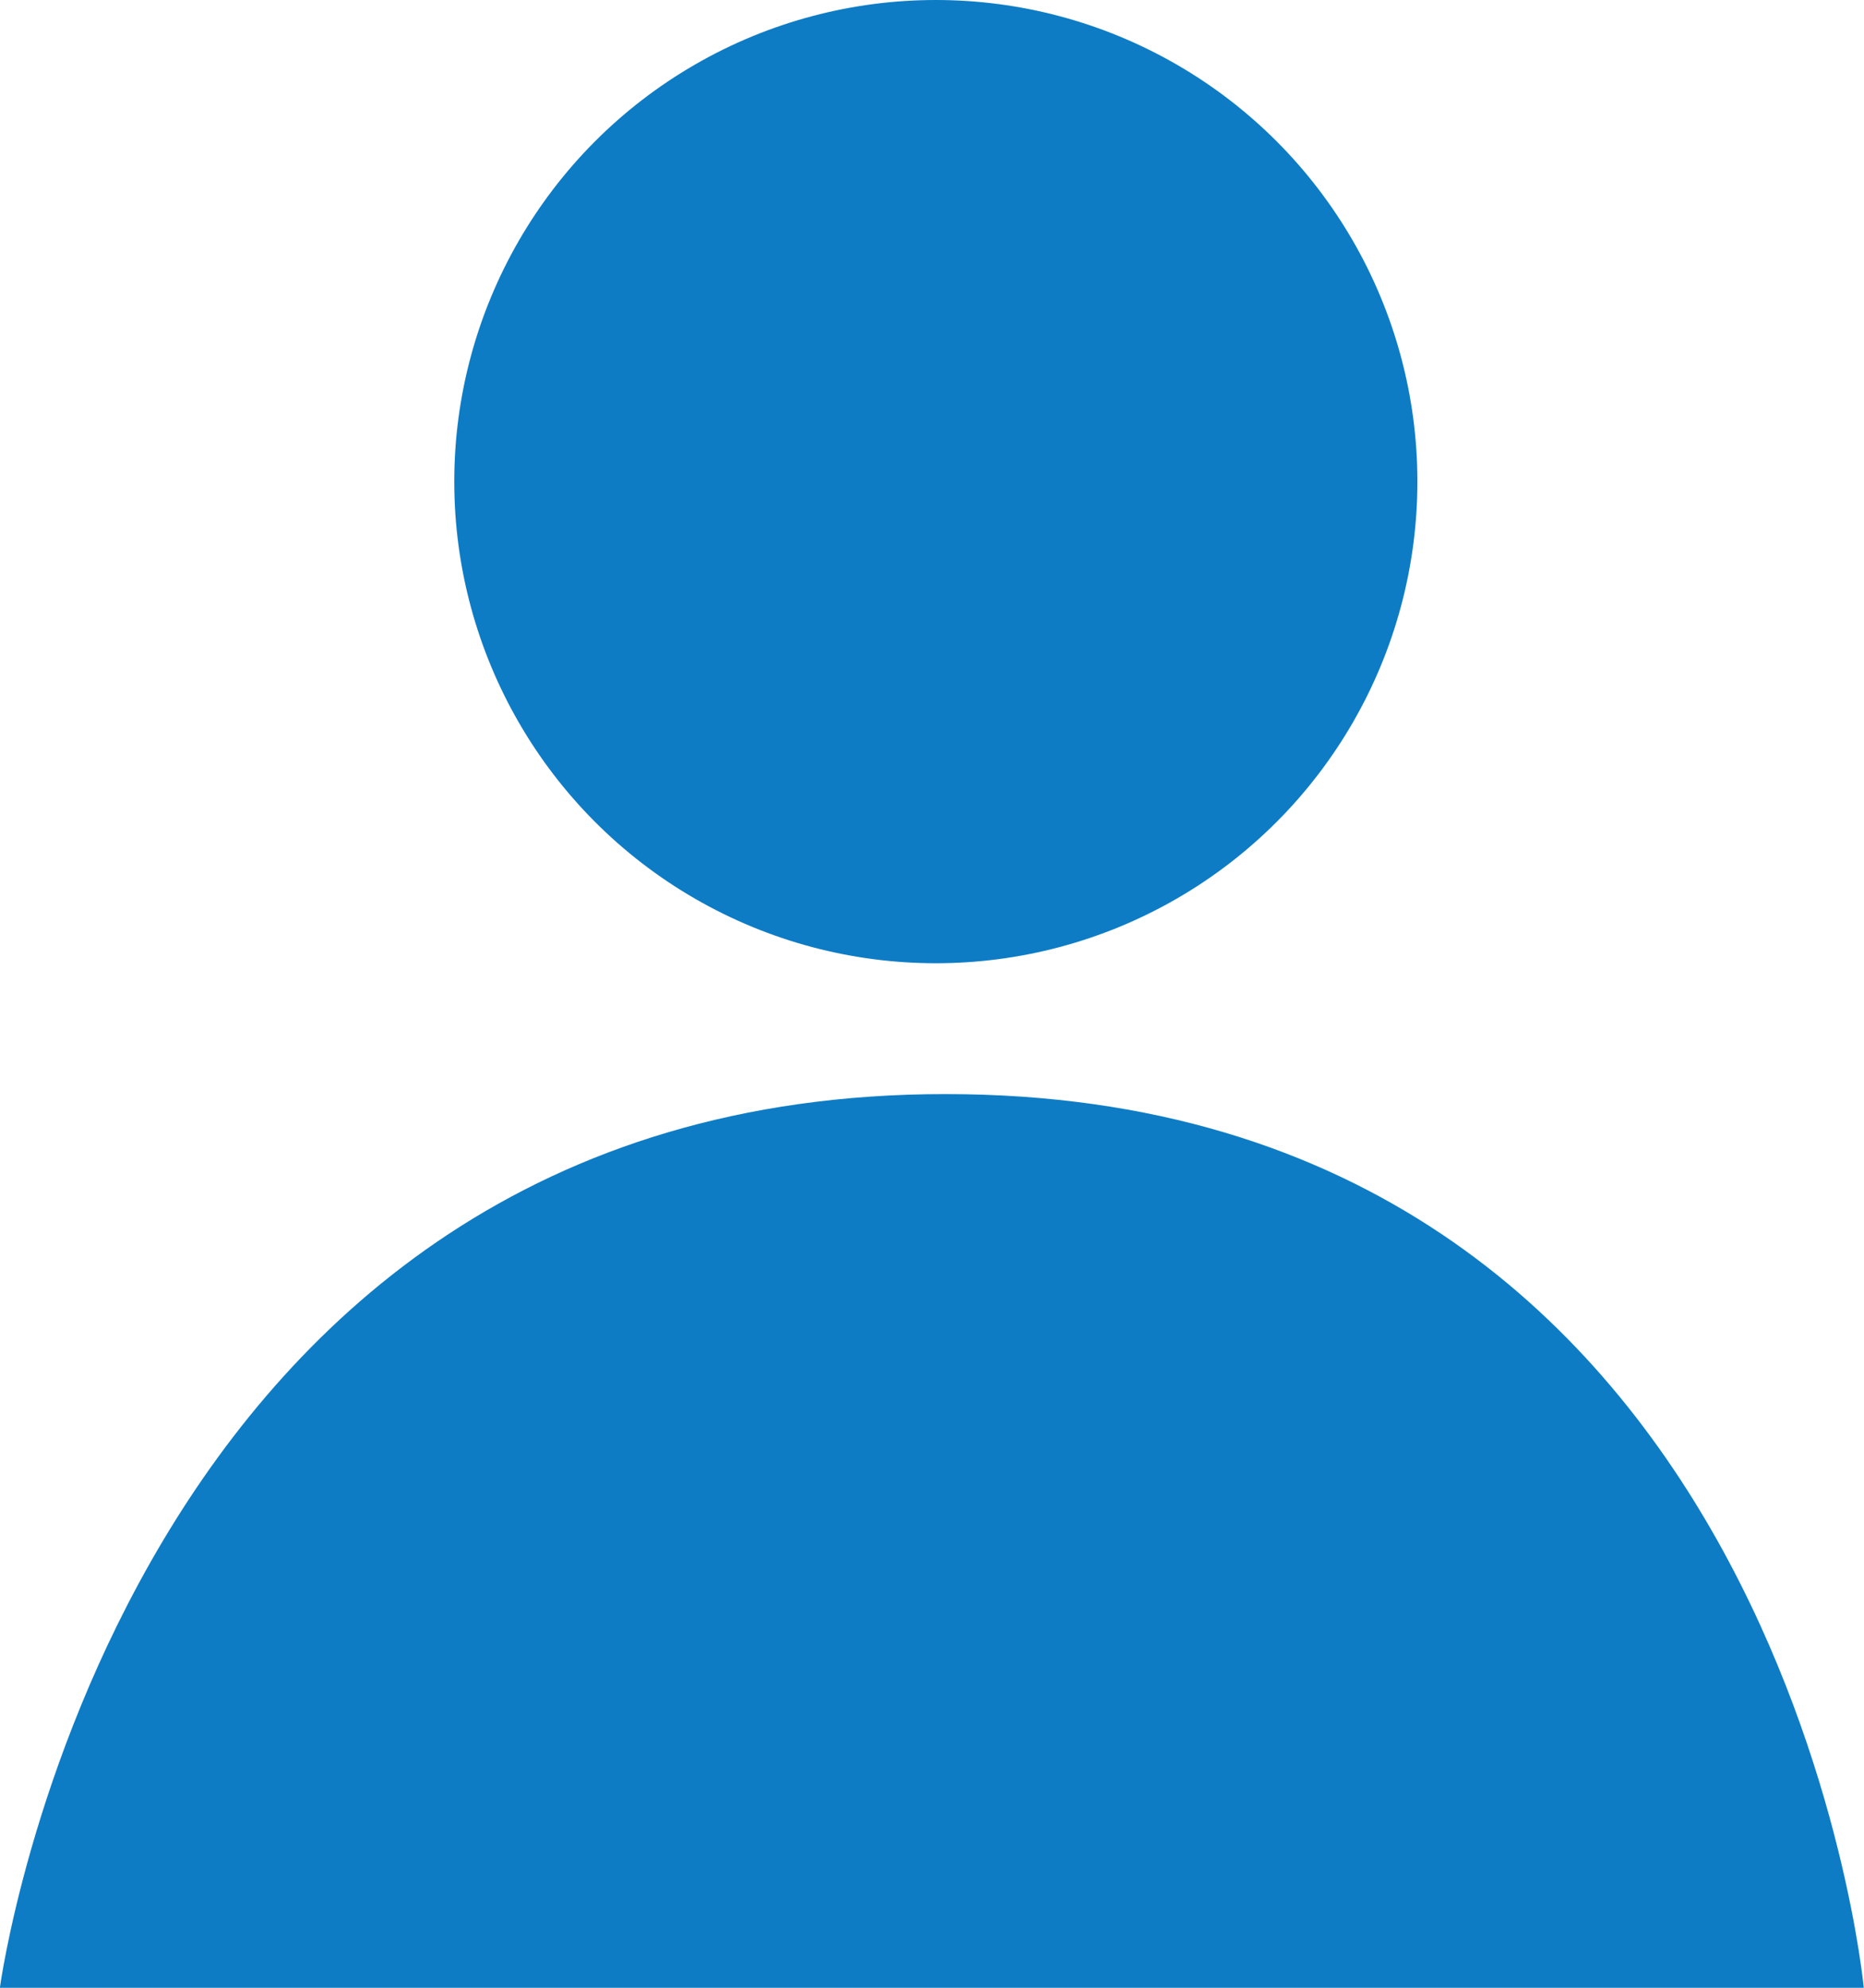
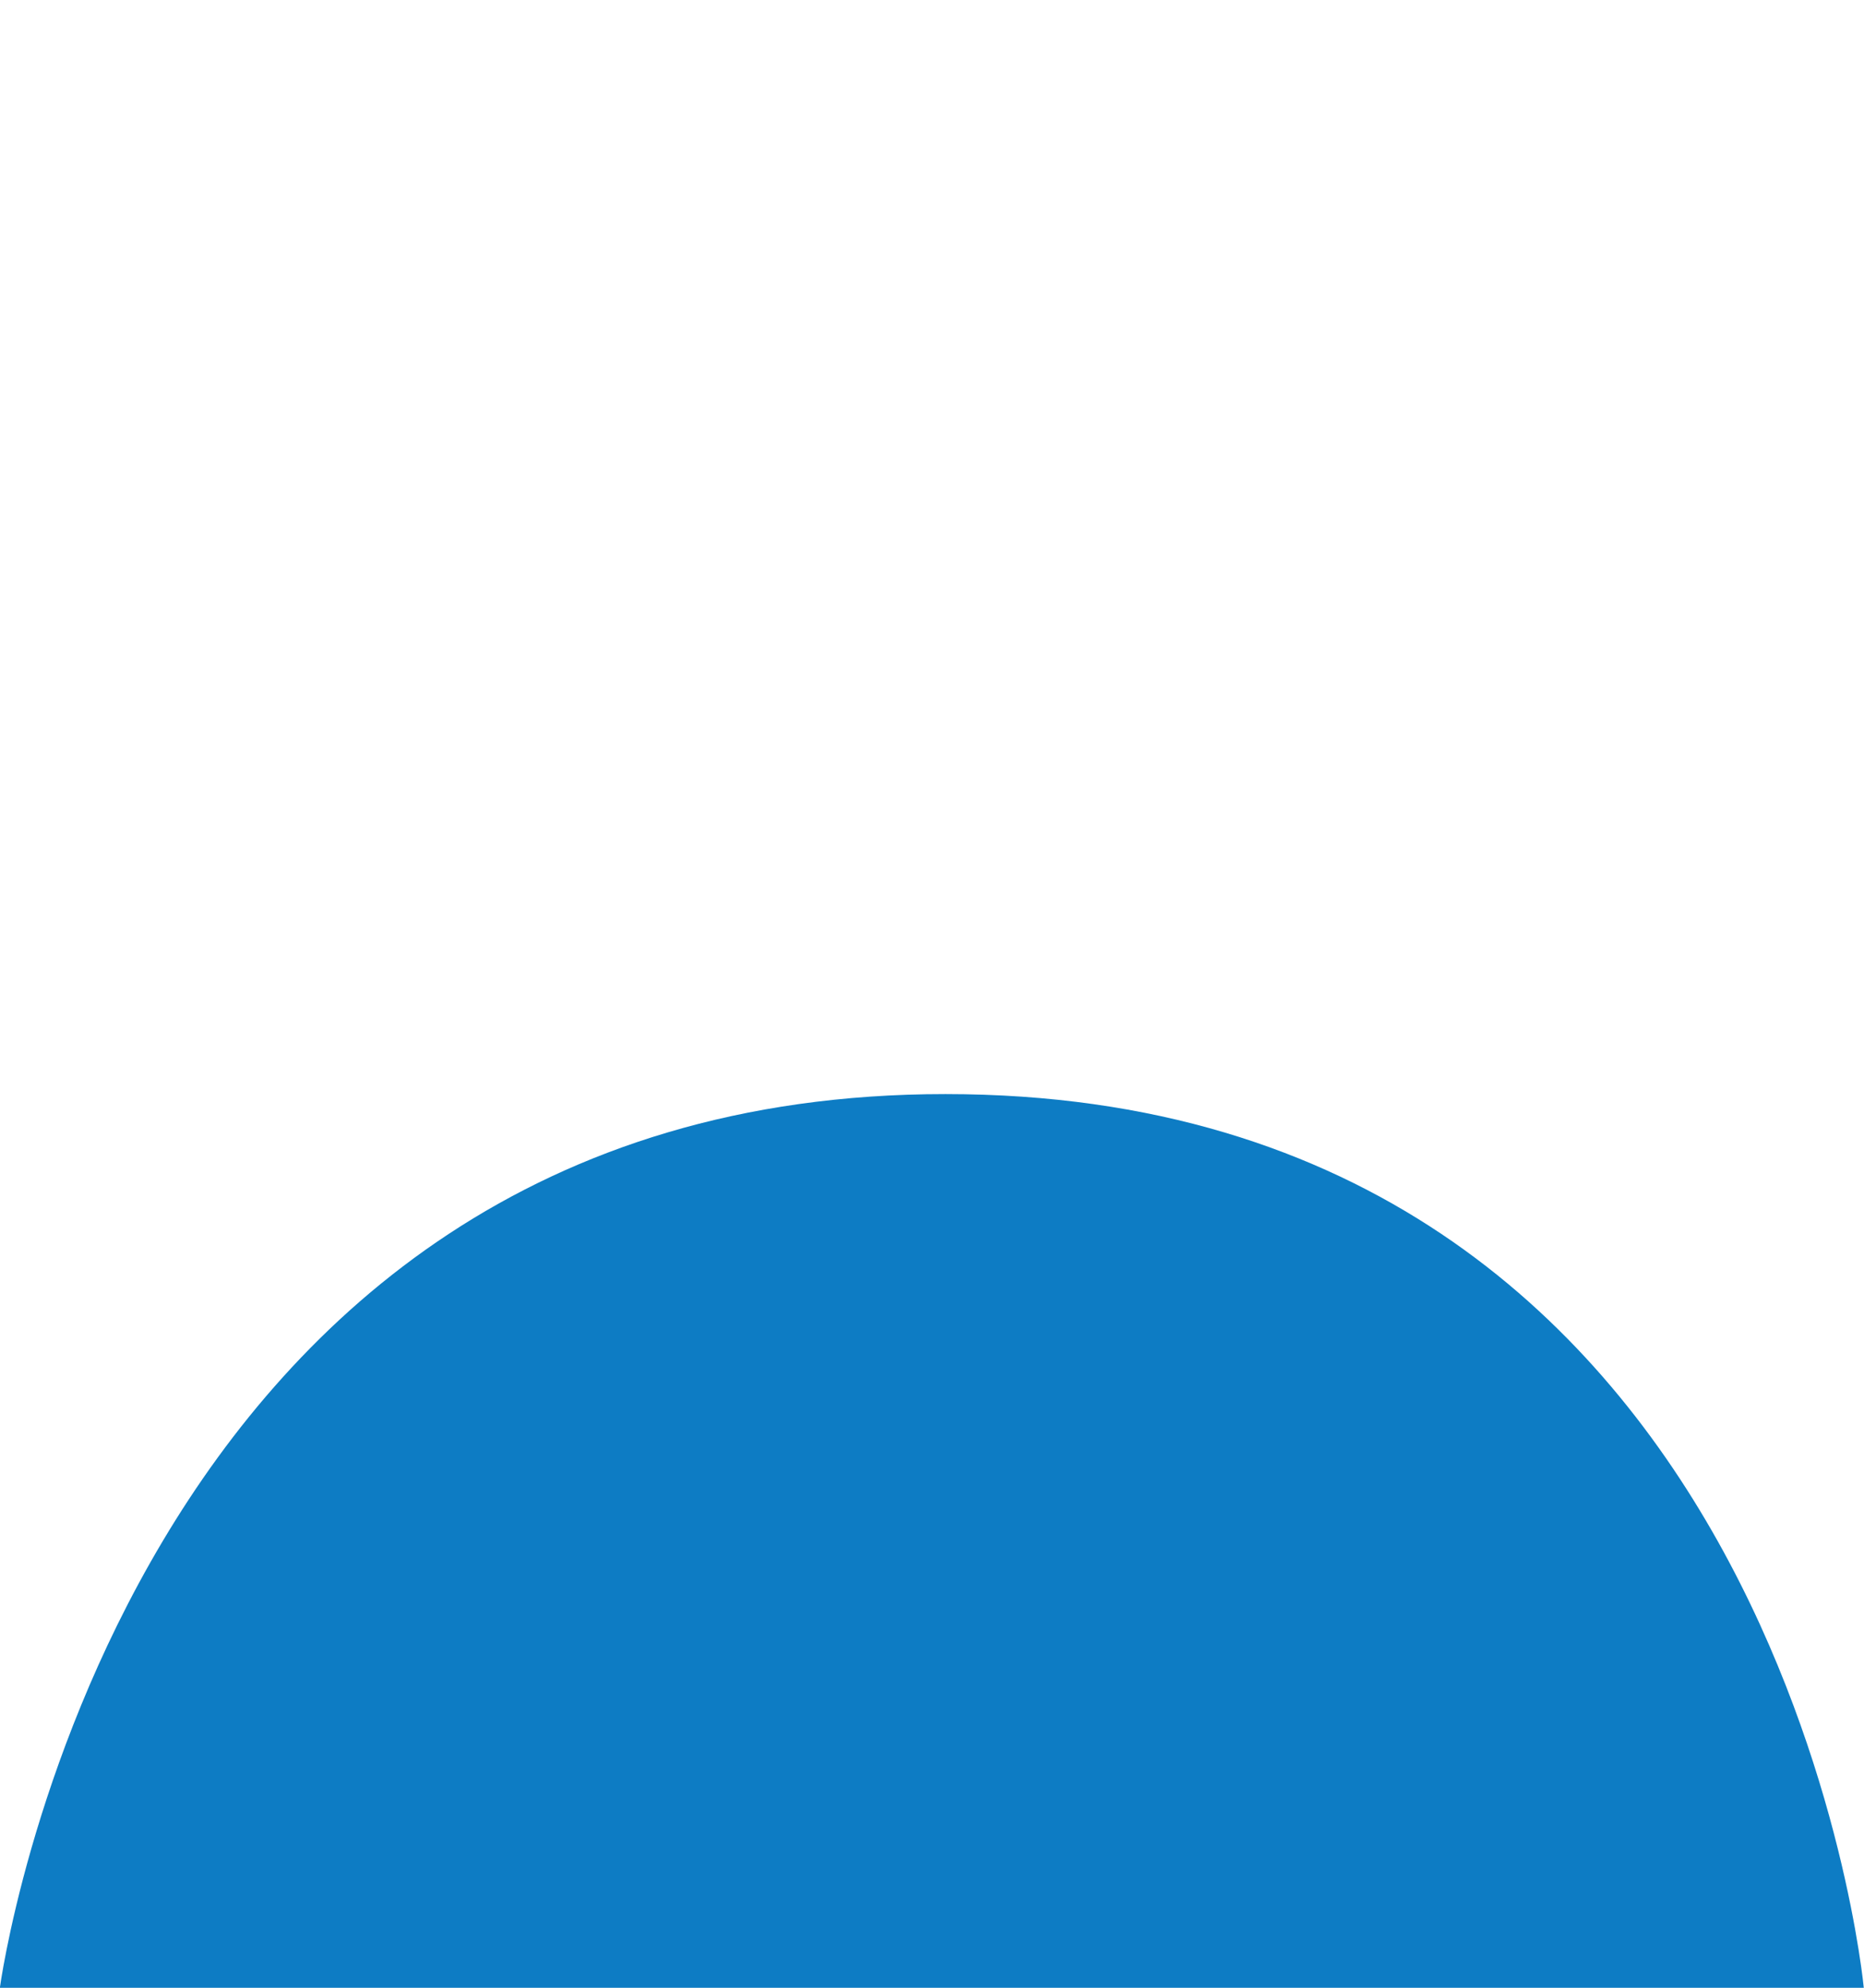
<svg xmlns="http://www.w3.org/2000/svg" width="30.389" height="32.404" viewBox="0 0 30.389 32.404">
  <g transform="translate(-610.203 -1315.391)">
    <path d="M610.2,1347.8h30.389s-1.362-14.574-14.971-14.574C612.146,1333.221,610.2,1347.8,610.2,1347.8Z" fill="#0d7cc4" />
-     <circle cx="7.851" cy="7.851" r="7.851" transform="translate(617.609 1315.391)" fill="#0d7cc4" />
  </g>
</svg>